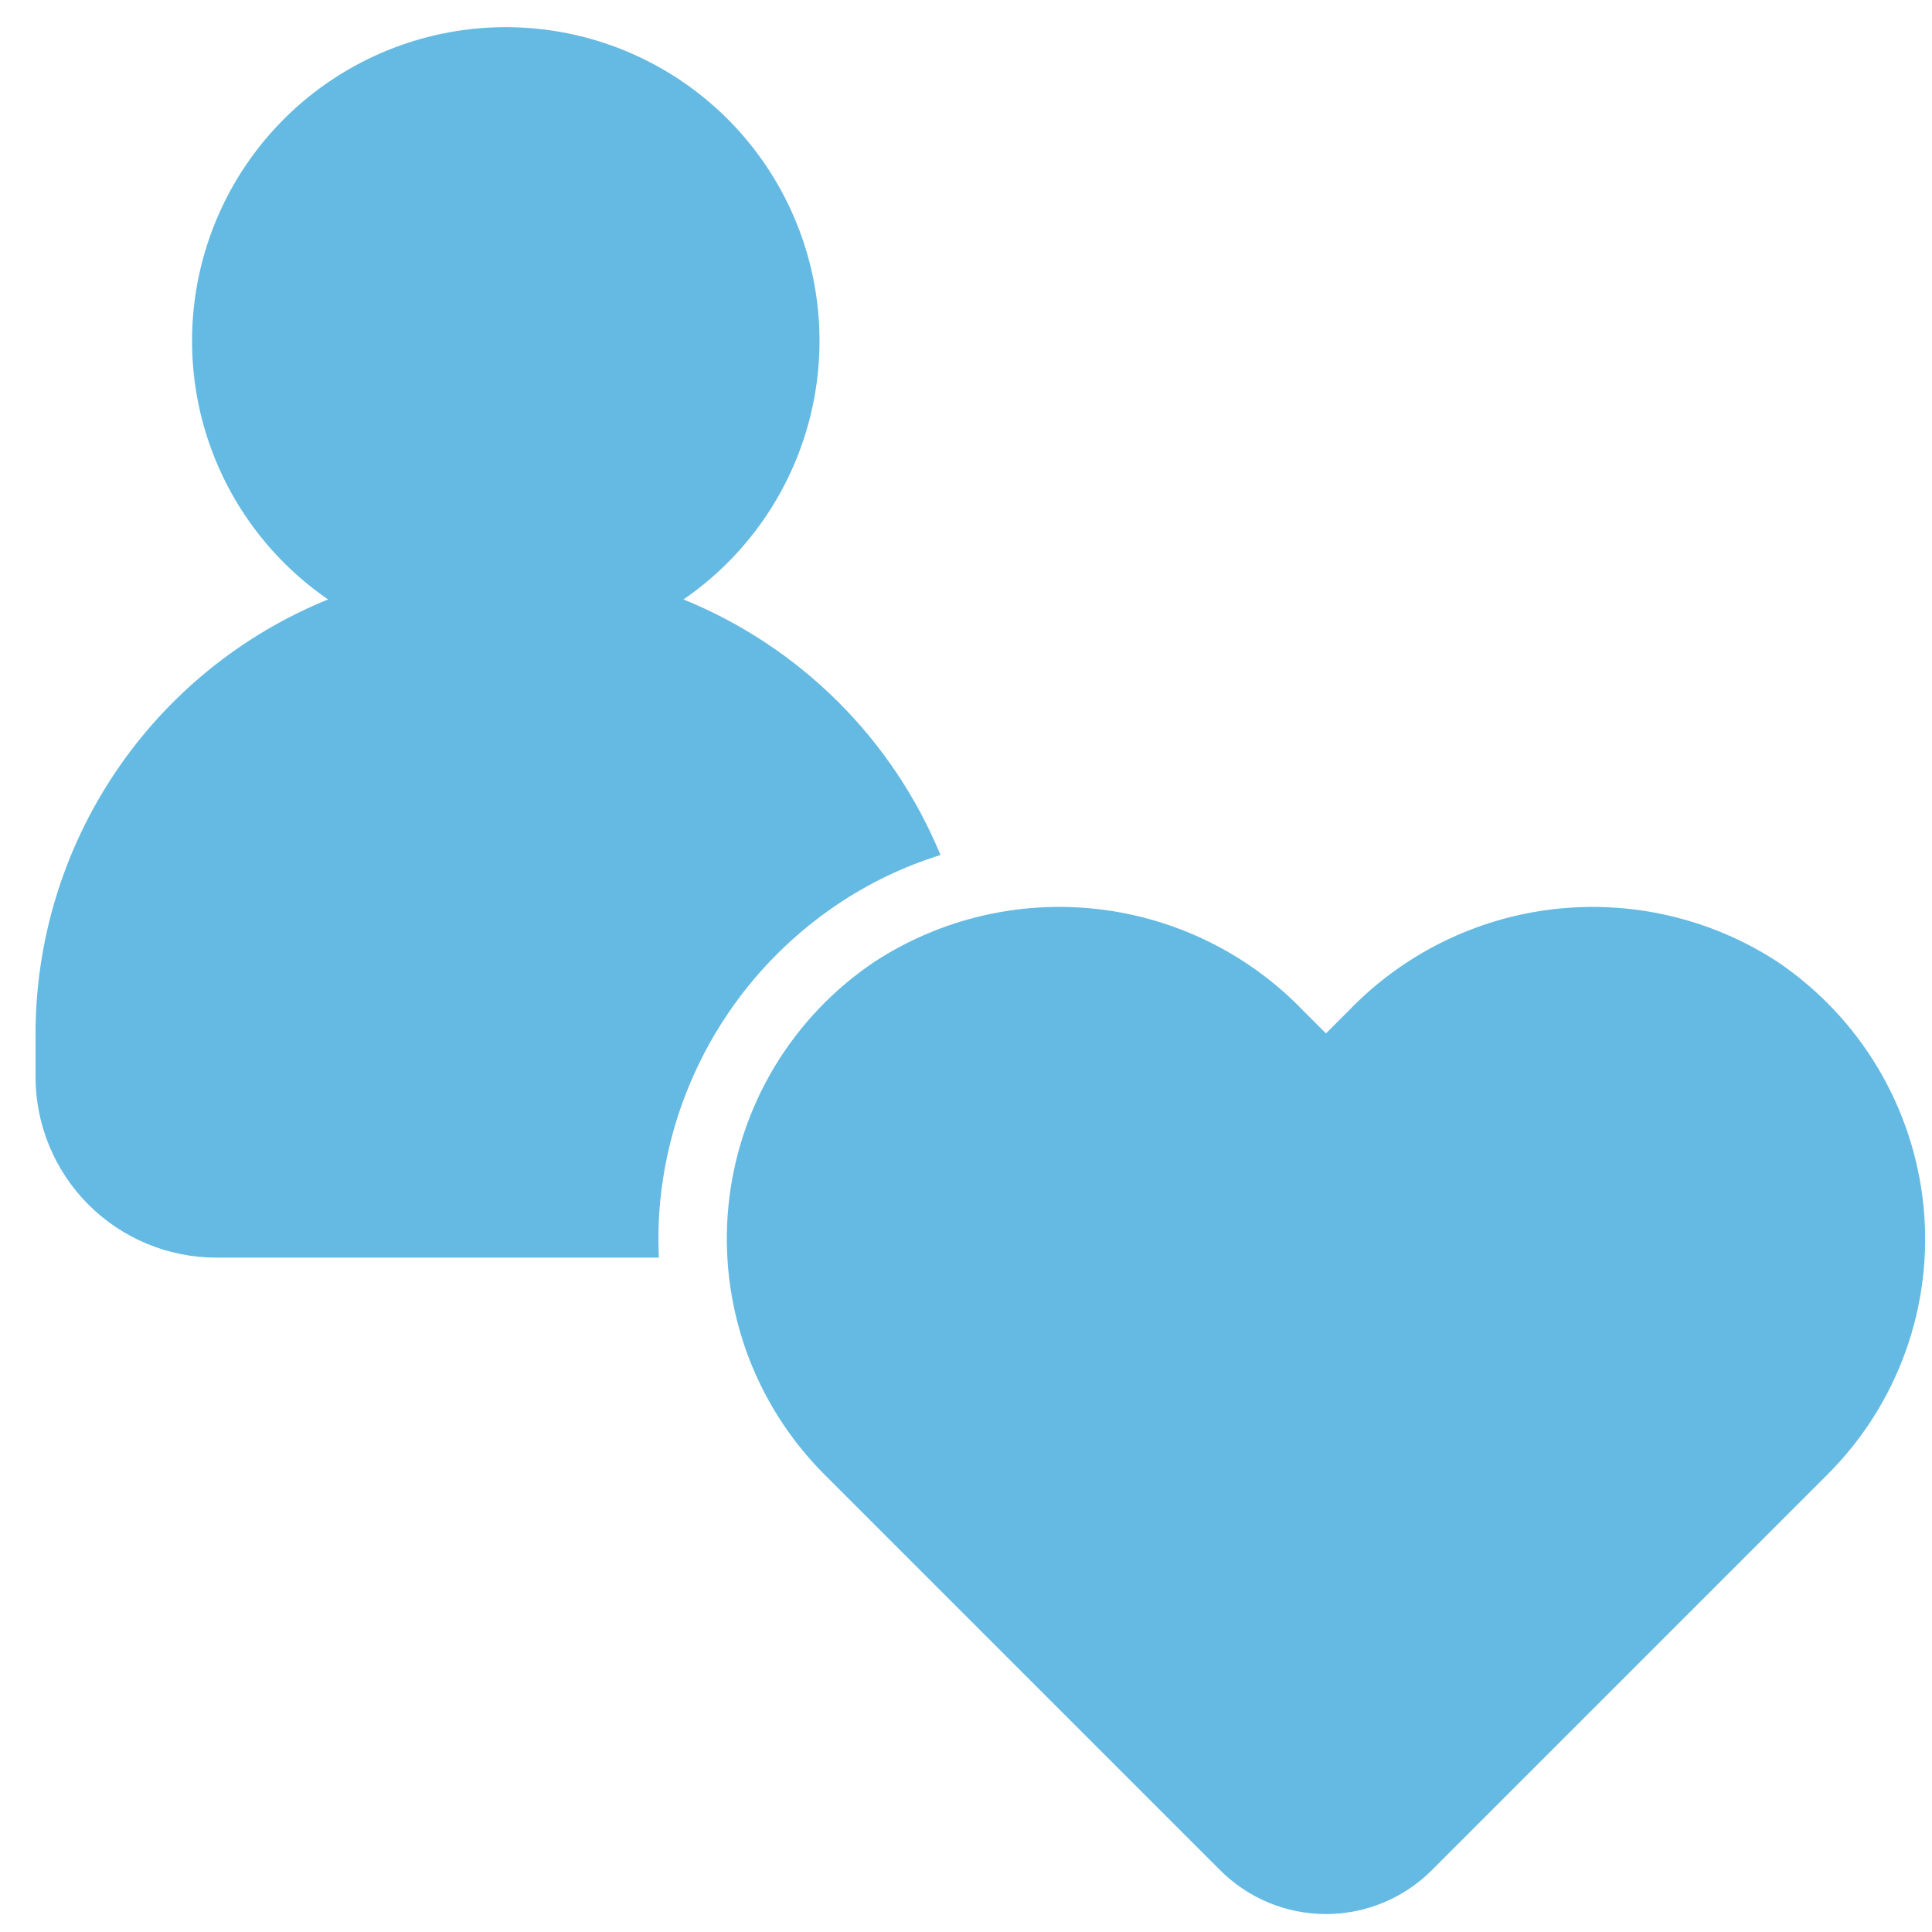
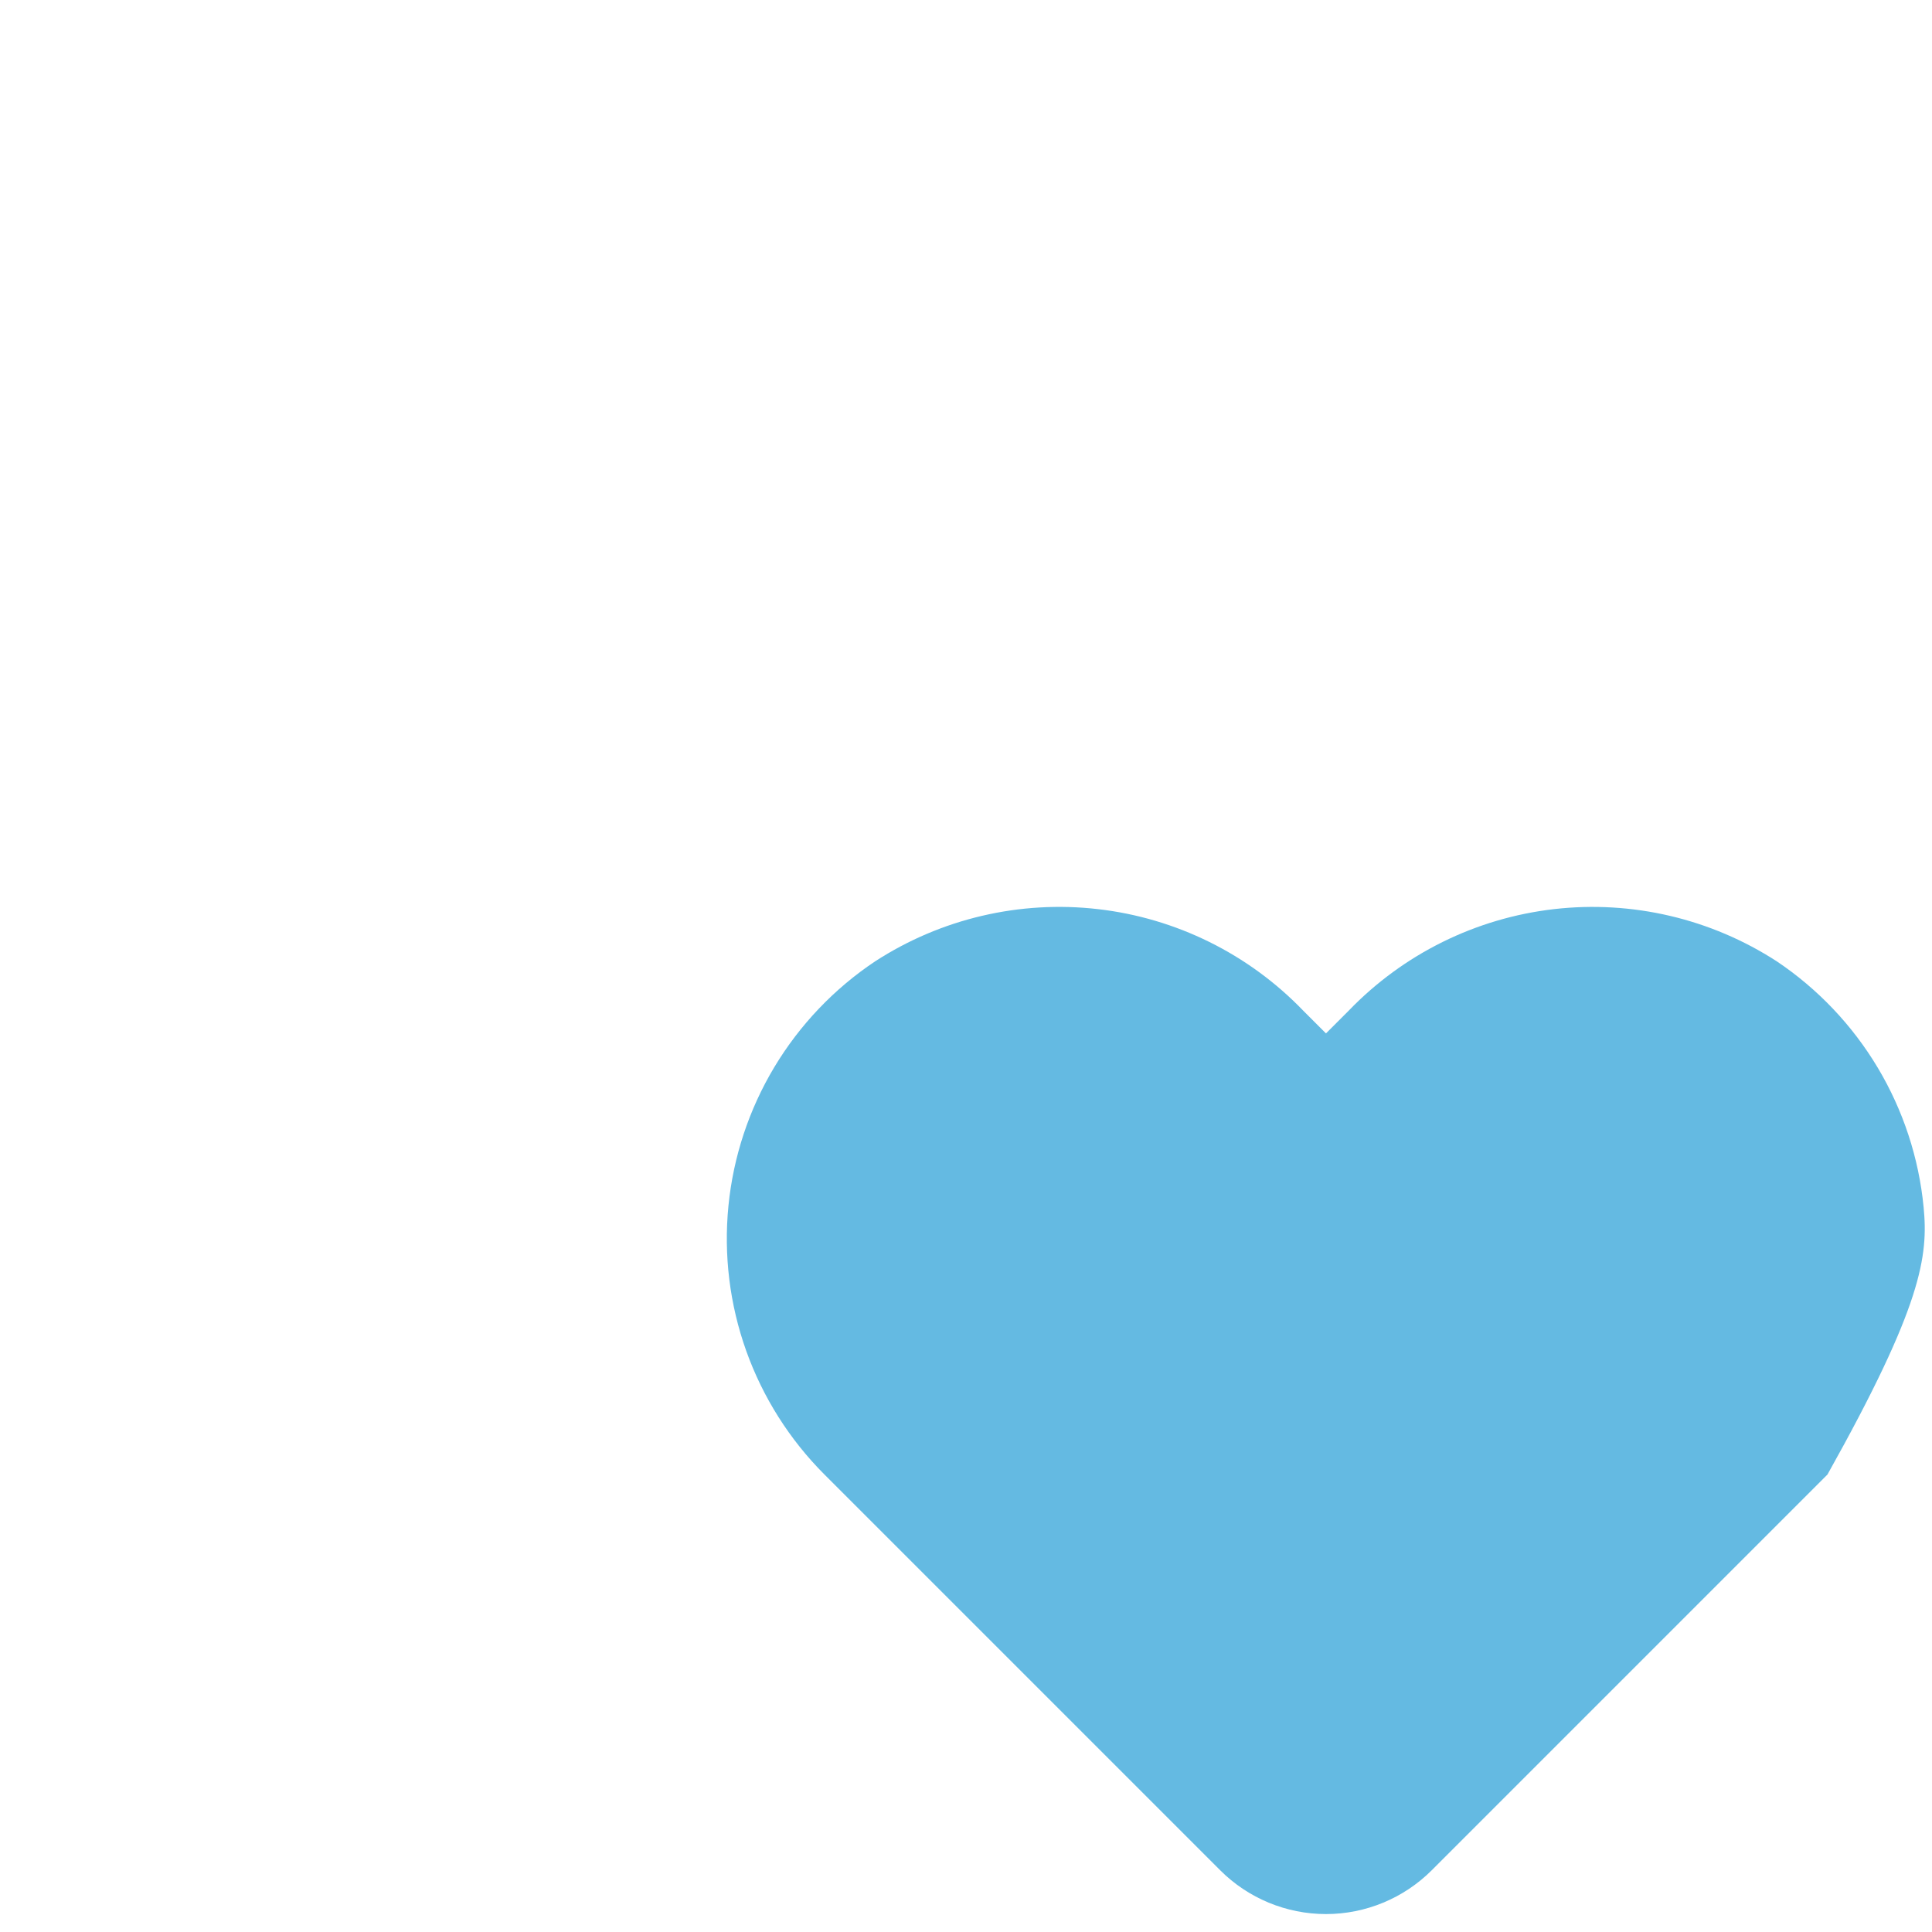
<svg xmlns="http://www.w3.org/2000/svg" width="53" height="53" viewBox="0 0 53 53" fill="none">
-   <path d="M25.8 23.456C24.788 23.77 23.828 24.232 22.95 24.825C21.596 25.74 20.461 26.941 19.625 28.345C18.789 29.748 18.272 31.318 18.112 32.944C18.062 33.461 18.05 33.981 18.075 34.5H5.925C4.61 34.497 3.35 33.972 2.421 33.041C1.493 32.109 0.973 30.847 0.975 29.532V28.388C0.971 25.824 1.733 23.318 3.163 21.19C4.592 19.062 6.625 17.409 9 16.444C7.486 15.404 6.345 13.906 5.743 12.171C5.142 10.435 5.111 8.553 5.656 6.799C6.2 5.045 7.292 3.511 8.771 2.422C10.25 1.333 12.038 0.745 13.875 0.745C15.712 0.745 17.5 1.333 18.979 2.422C20.458 3.511 21.549 5.045 22.094 6.799C22.639 8.553 22.608 10.435 22.006 12.171C21.405 13.906 20.264 15.404 18.75 16.444C20.332 17.087 21.769 18.038 22.98 19.242C24.19 20.446 25.149 21.878 25.8 23.456Z" fill="#64BAE2" />
-   <path d="M52.77 33.116C52.639 31.764 52.209 30.458 51.513 29.292C50.816 28.126 49.87 27.129 48.742 26.372C46.932 25.2 44.771 24.694 42.629 24.94C40.487 25.187 38.498 26.17 37.001 27.723L36.375 28.349L35.749 27.723C34.253 26.17 32.263 25.186 30.121 24.94C27.979 24.693 25.819 25.199 24.009 26.371C22.883 27.122 21.939 28.114 21.242 29.274C20.546 30.434 20.116 31.735 19.983 33.081C19.85 34.428 20.017 35.787 20.472 37.061C20.928 38.335 21.66 39.492 22.616 40.449L33.473 51.306C34.242 52.075 35.286 52.508 36.375 52.508C37.463 52.508 38.507 52.075 39.277 51.306L50.133 40.449C51.087 39.498 51.818 38.346 52.274 37.078C52.73 35.81 52.9 34.457 52.77 33.116Z" fill="#64BAE2" />
+   <path d="M52.77 33.116C52.639 31.764 52.209 30.458 51.513 29.292C50.816 28.126 49.87 27.129 48.742 26.372C46.932 25.2 44.771 24.694 42.629 24.94C40.487 25.187 38.498 26.17 37.001 27.723L36.375 28.349L35.749 27.723C34.253 26.17 32.263 25.186 30.121 24.94C27.979 24.693 25.819 25.199 24.009 26.371C22.883 27.122 21.939 28.114 21.242 29.274C20.546 30.434 20.116 31.735 19.983 33.081C19.85 34.428 20.017 35.787 20.472 37.061C20.928 38.335 21.66 39.492 22.616 40.449L33.473 51.306C34.242 52.075 35.286 52.508 36.375 52.508C37.463 52.508 38.507 52.075 39.277 51.306L50.133 40.449C52.73 35.81 52.9 34.457 52.77 33.116Z" fill="#64BAE2" />
</svg>